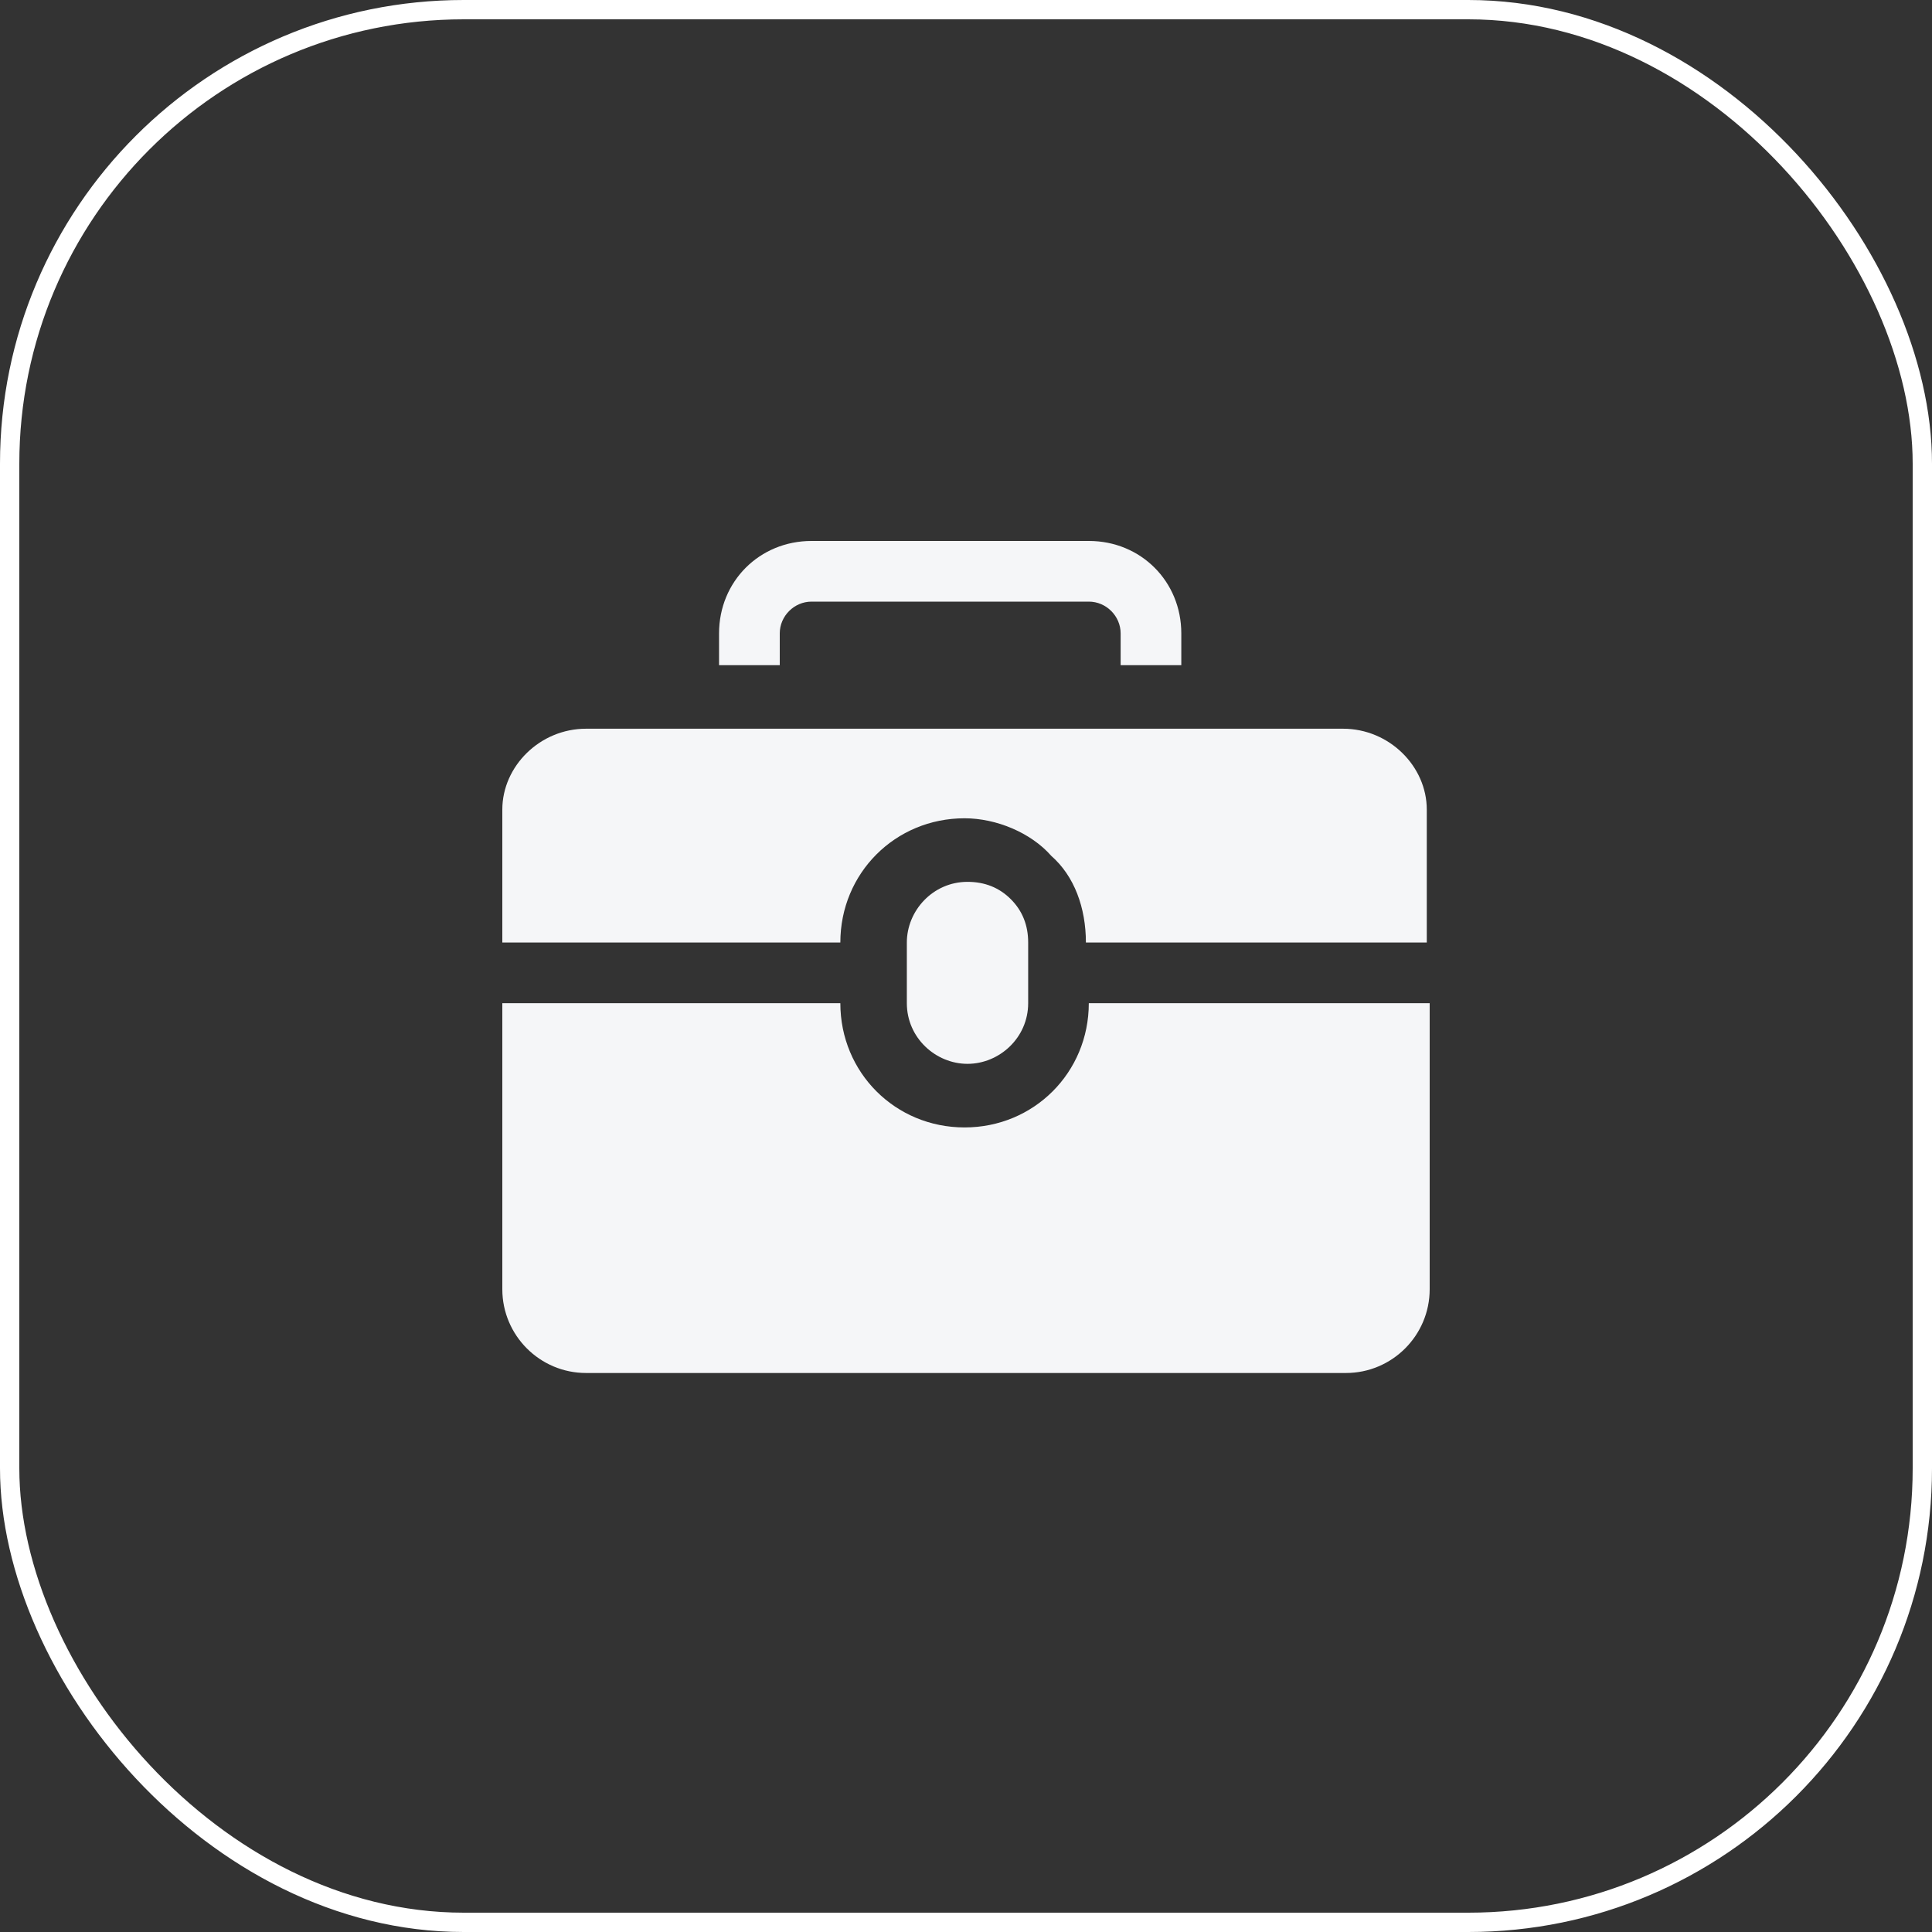
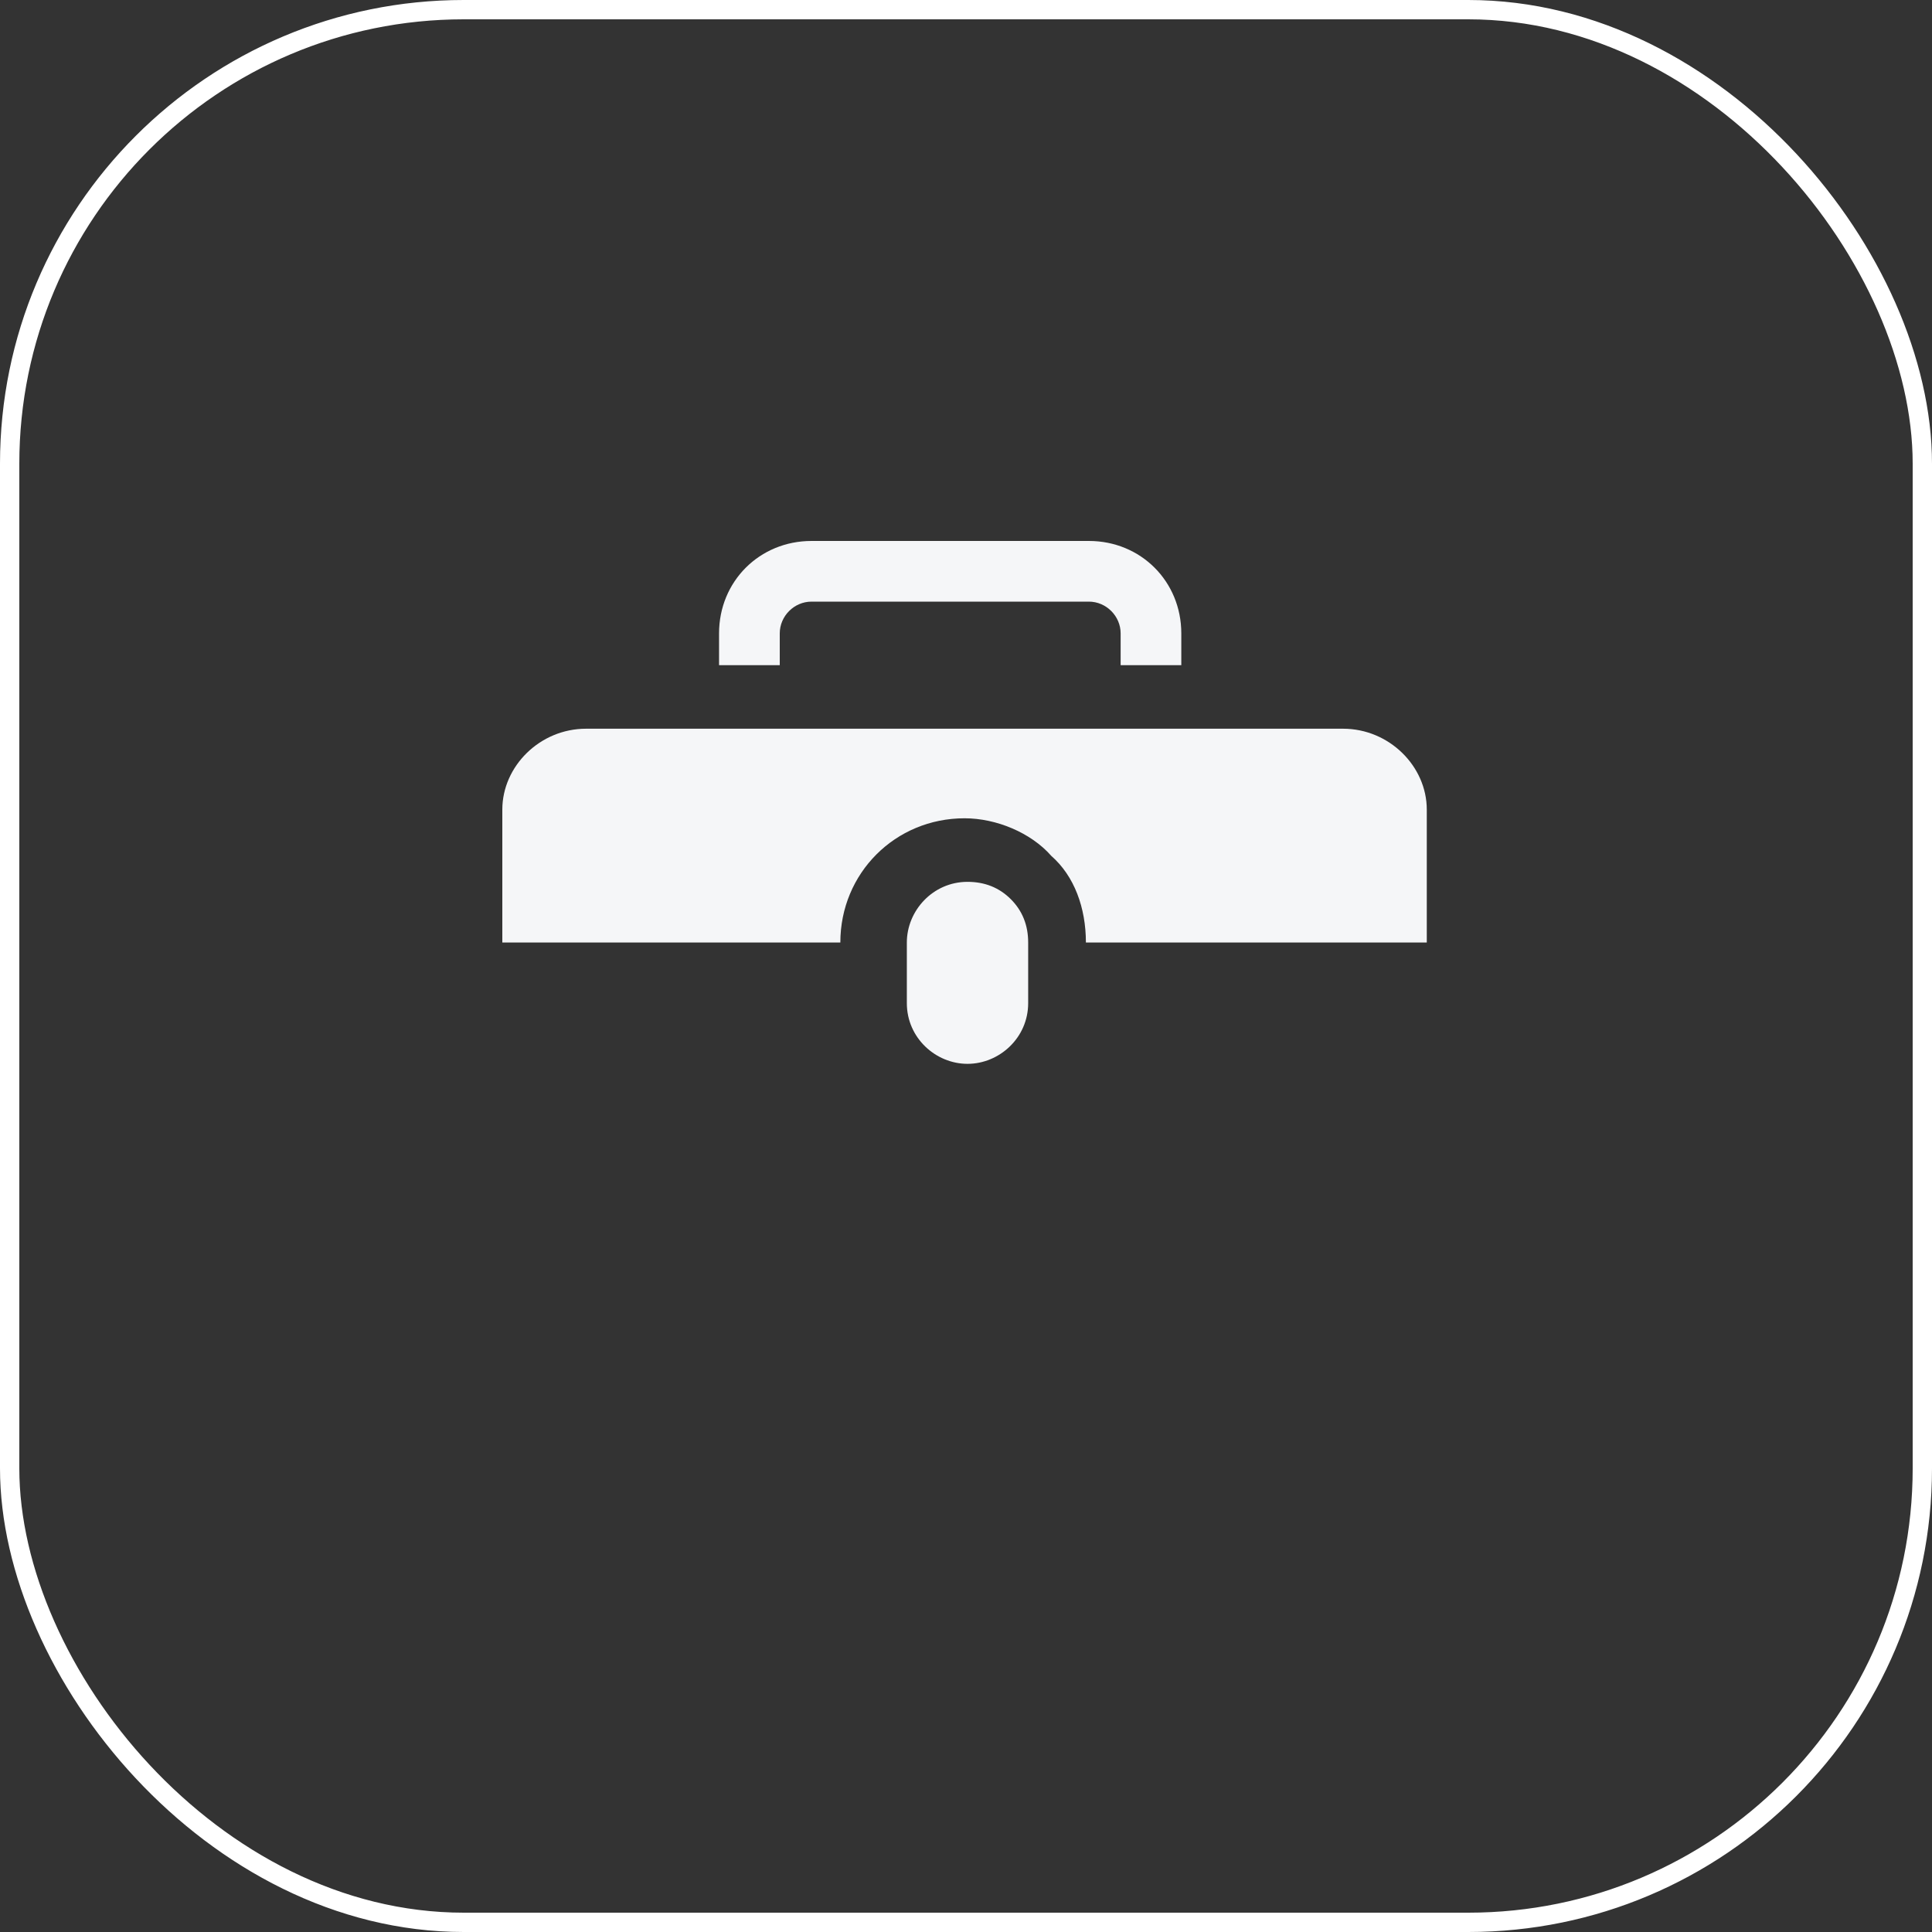
<svg xmlns="http://www.w3.org/2000/svg" width="50" height="50" viewBox="0 0 50 50" fill="none">
  <rect x="0" y="0" width="50" height="50" fill="#333333" stroke="none" />
  <rect x="0.25" y="0.25" width="49.5" height="49.5" rx="11.75" stroke="white" stroke-width="0.5" />
-   <path d="M24.963 29.178C23.168 29.178 21.748 27.757 21.748 25.963H13V33.365C13 34.561 13.972 35.533 15.168 35.533H34.832C36.028 35.533 37 34.561 37 33.365V25.963H28.178C28.178 27.757 26.757 29.178 24.963 29.178Z" fill="#F5F6F8" />
  <path d="M34.757 18.859H15.168C13.972 18.859 13 19.831 13 20.953V24.392H21.748C21.748 22.598 23.168 21.177 24.963 21.177C25.785 21.177 26.682 21.551 27.206 22.149C27.804 22.672 28.103 23.495 28.103 24.392H36.925V20.953C36.925 19.831 35.953 18.859 34.757 18.859Z" fill="#F5F6F8" />
  <path d="M26.609 25.962V24.392C26.609 23.944 26.459 23.57 26.16 23.271C25.861 22.972 25.487 22.822 25.039 22.822C24.142 22.822 23.469 23.57 23.469 24.392V25.962C23.469 26.86 24.216 27.532 25.039 27.532C25.861 27.532 26.609 26.86 26.609 25.962Z" fill="#F5F6F8" />
  <path d="M20.18 16.392C20.18 15.944 20.553 15.57 21.002 15.57H28.18C28.628 15.57 29.002 15.944 29.002 16.392V17.215H30.572V16.392C30.572 15.047 29.525 14 28.18 14H21.002C19.656 14 18.609 15.047 18.609 16.392V17.215H20.18V16.392Z" fill="#F5F6F8" />
</svg>